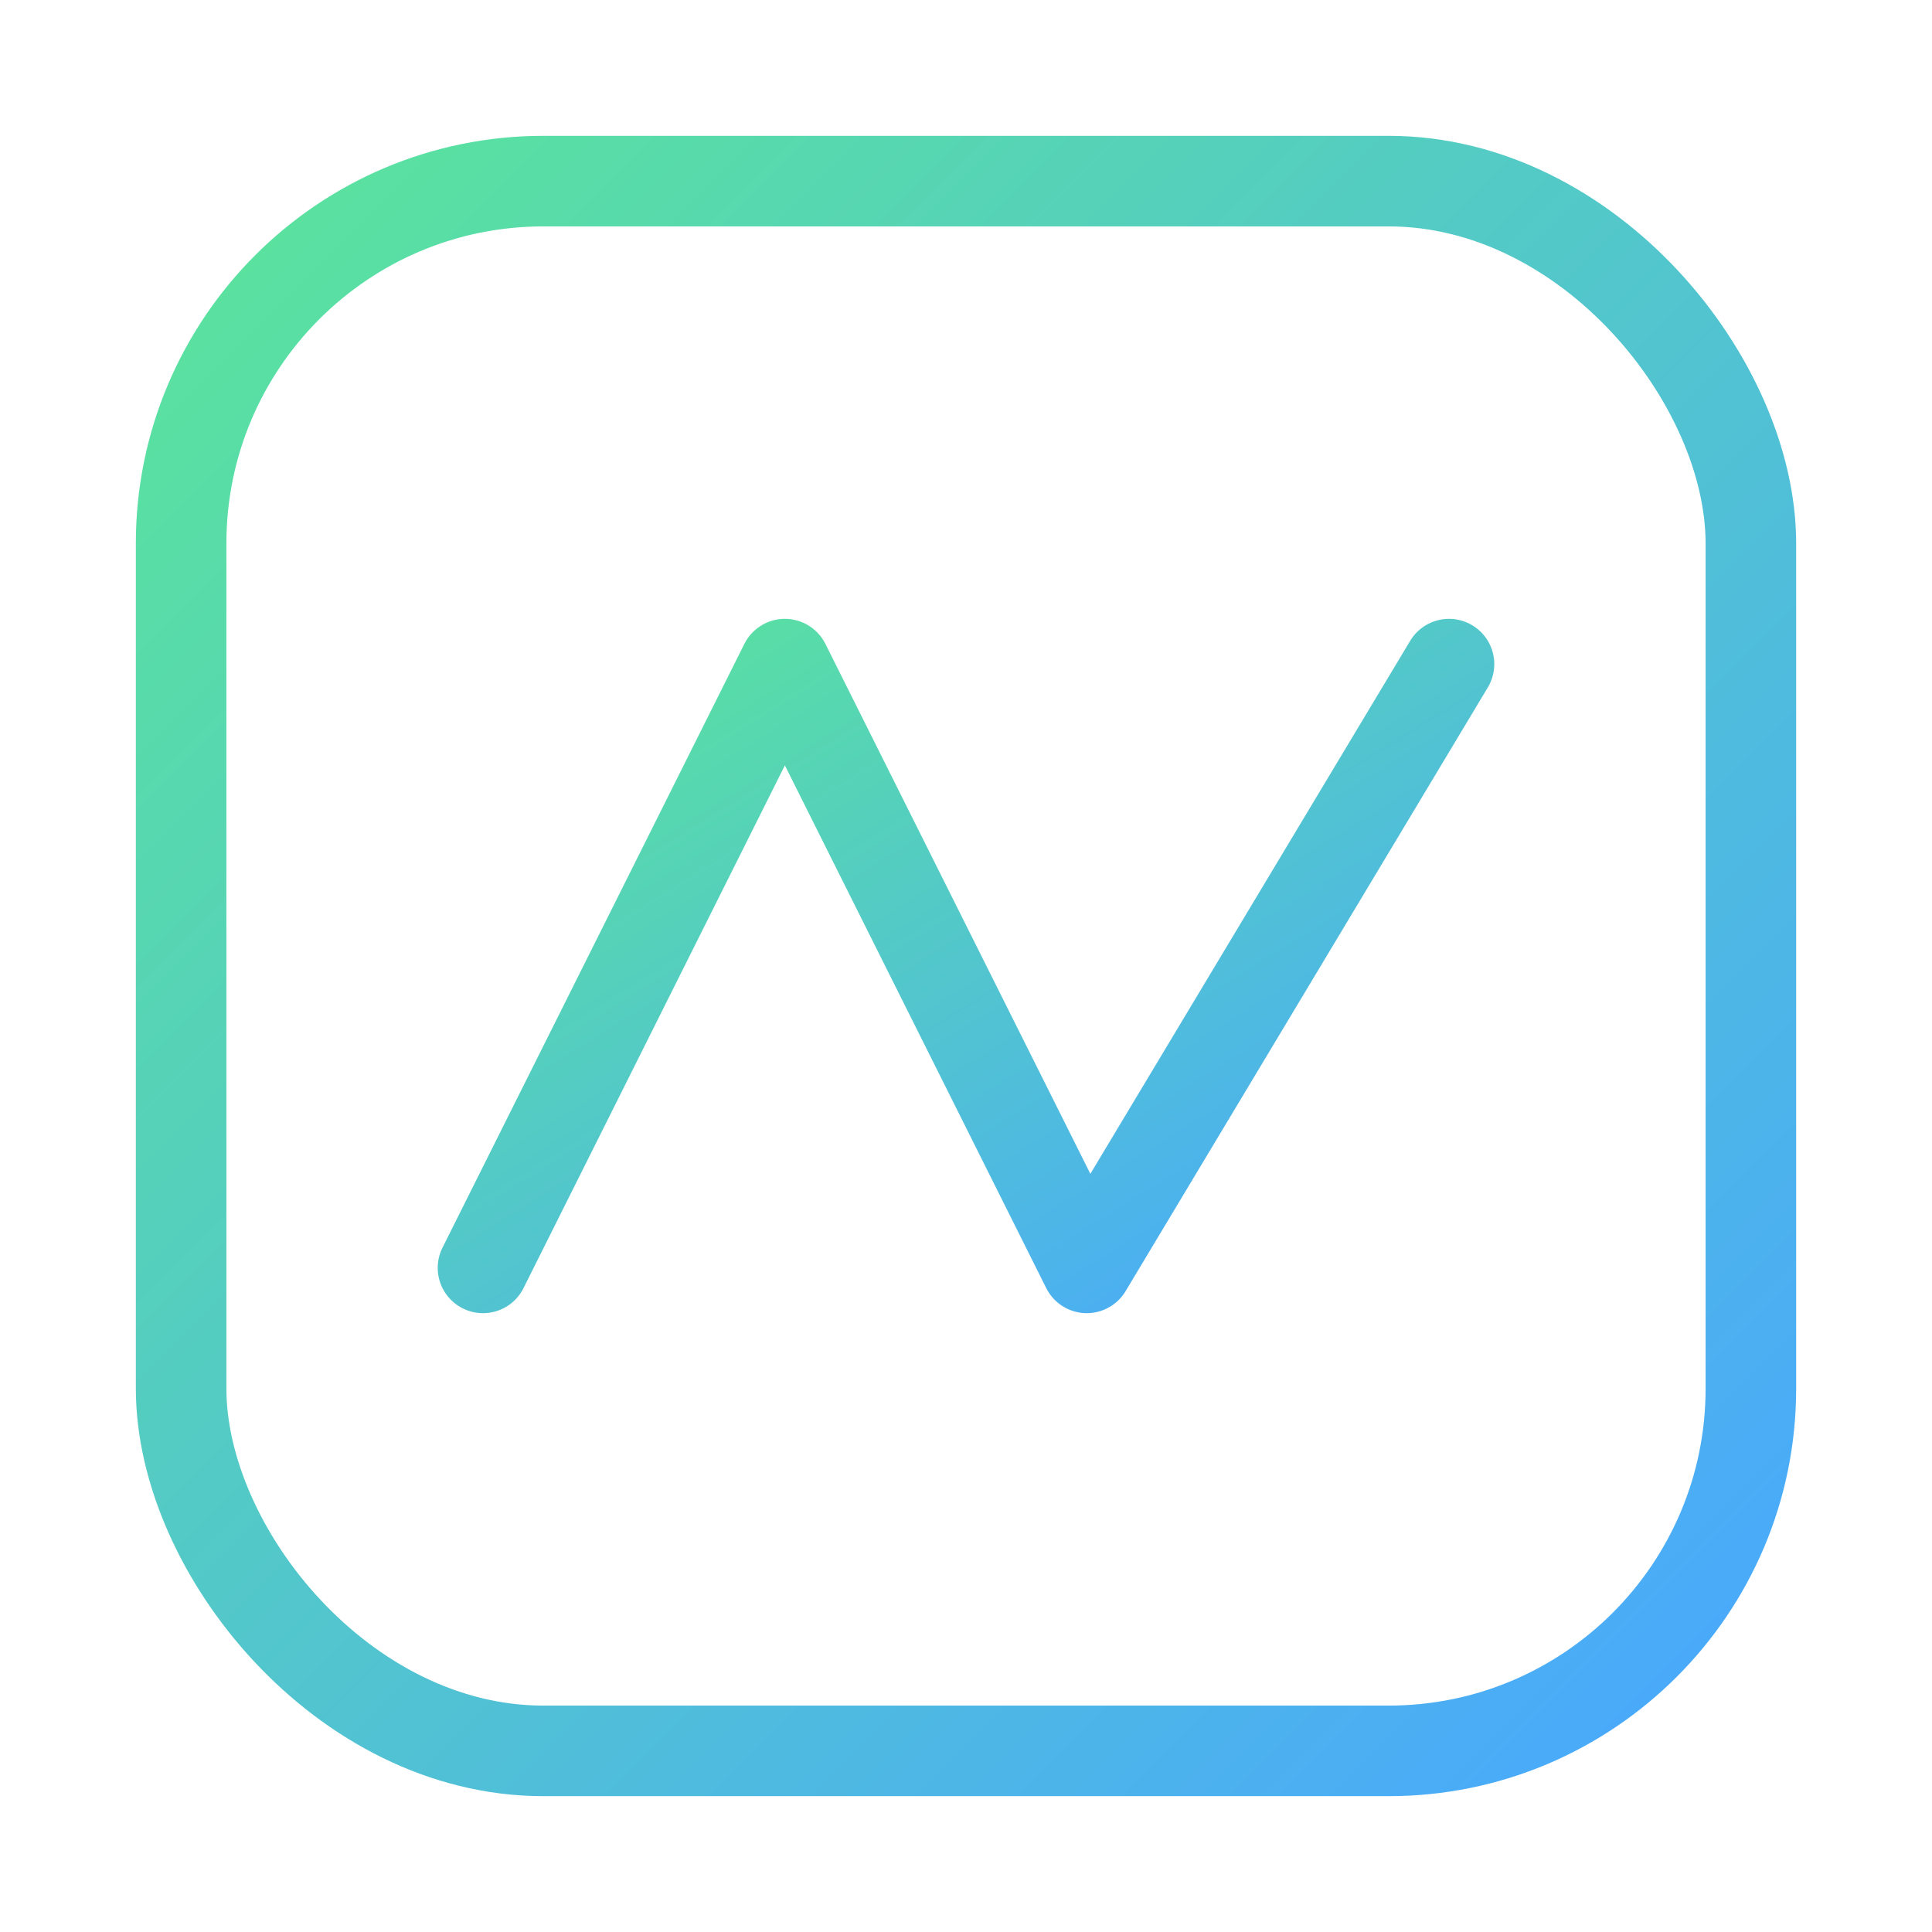
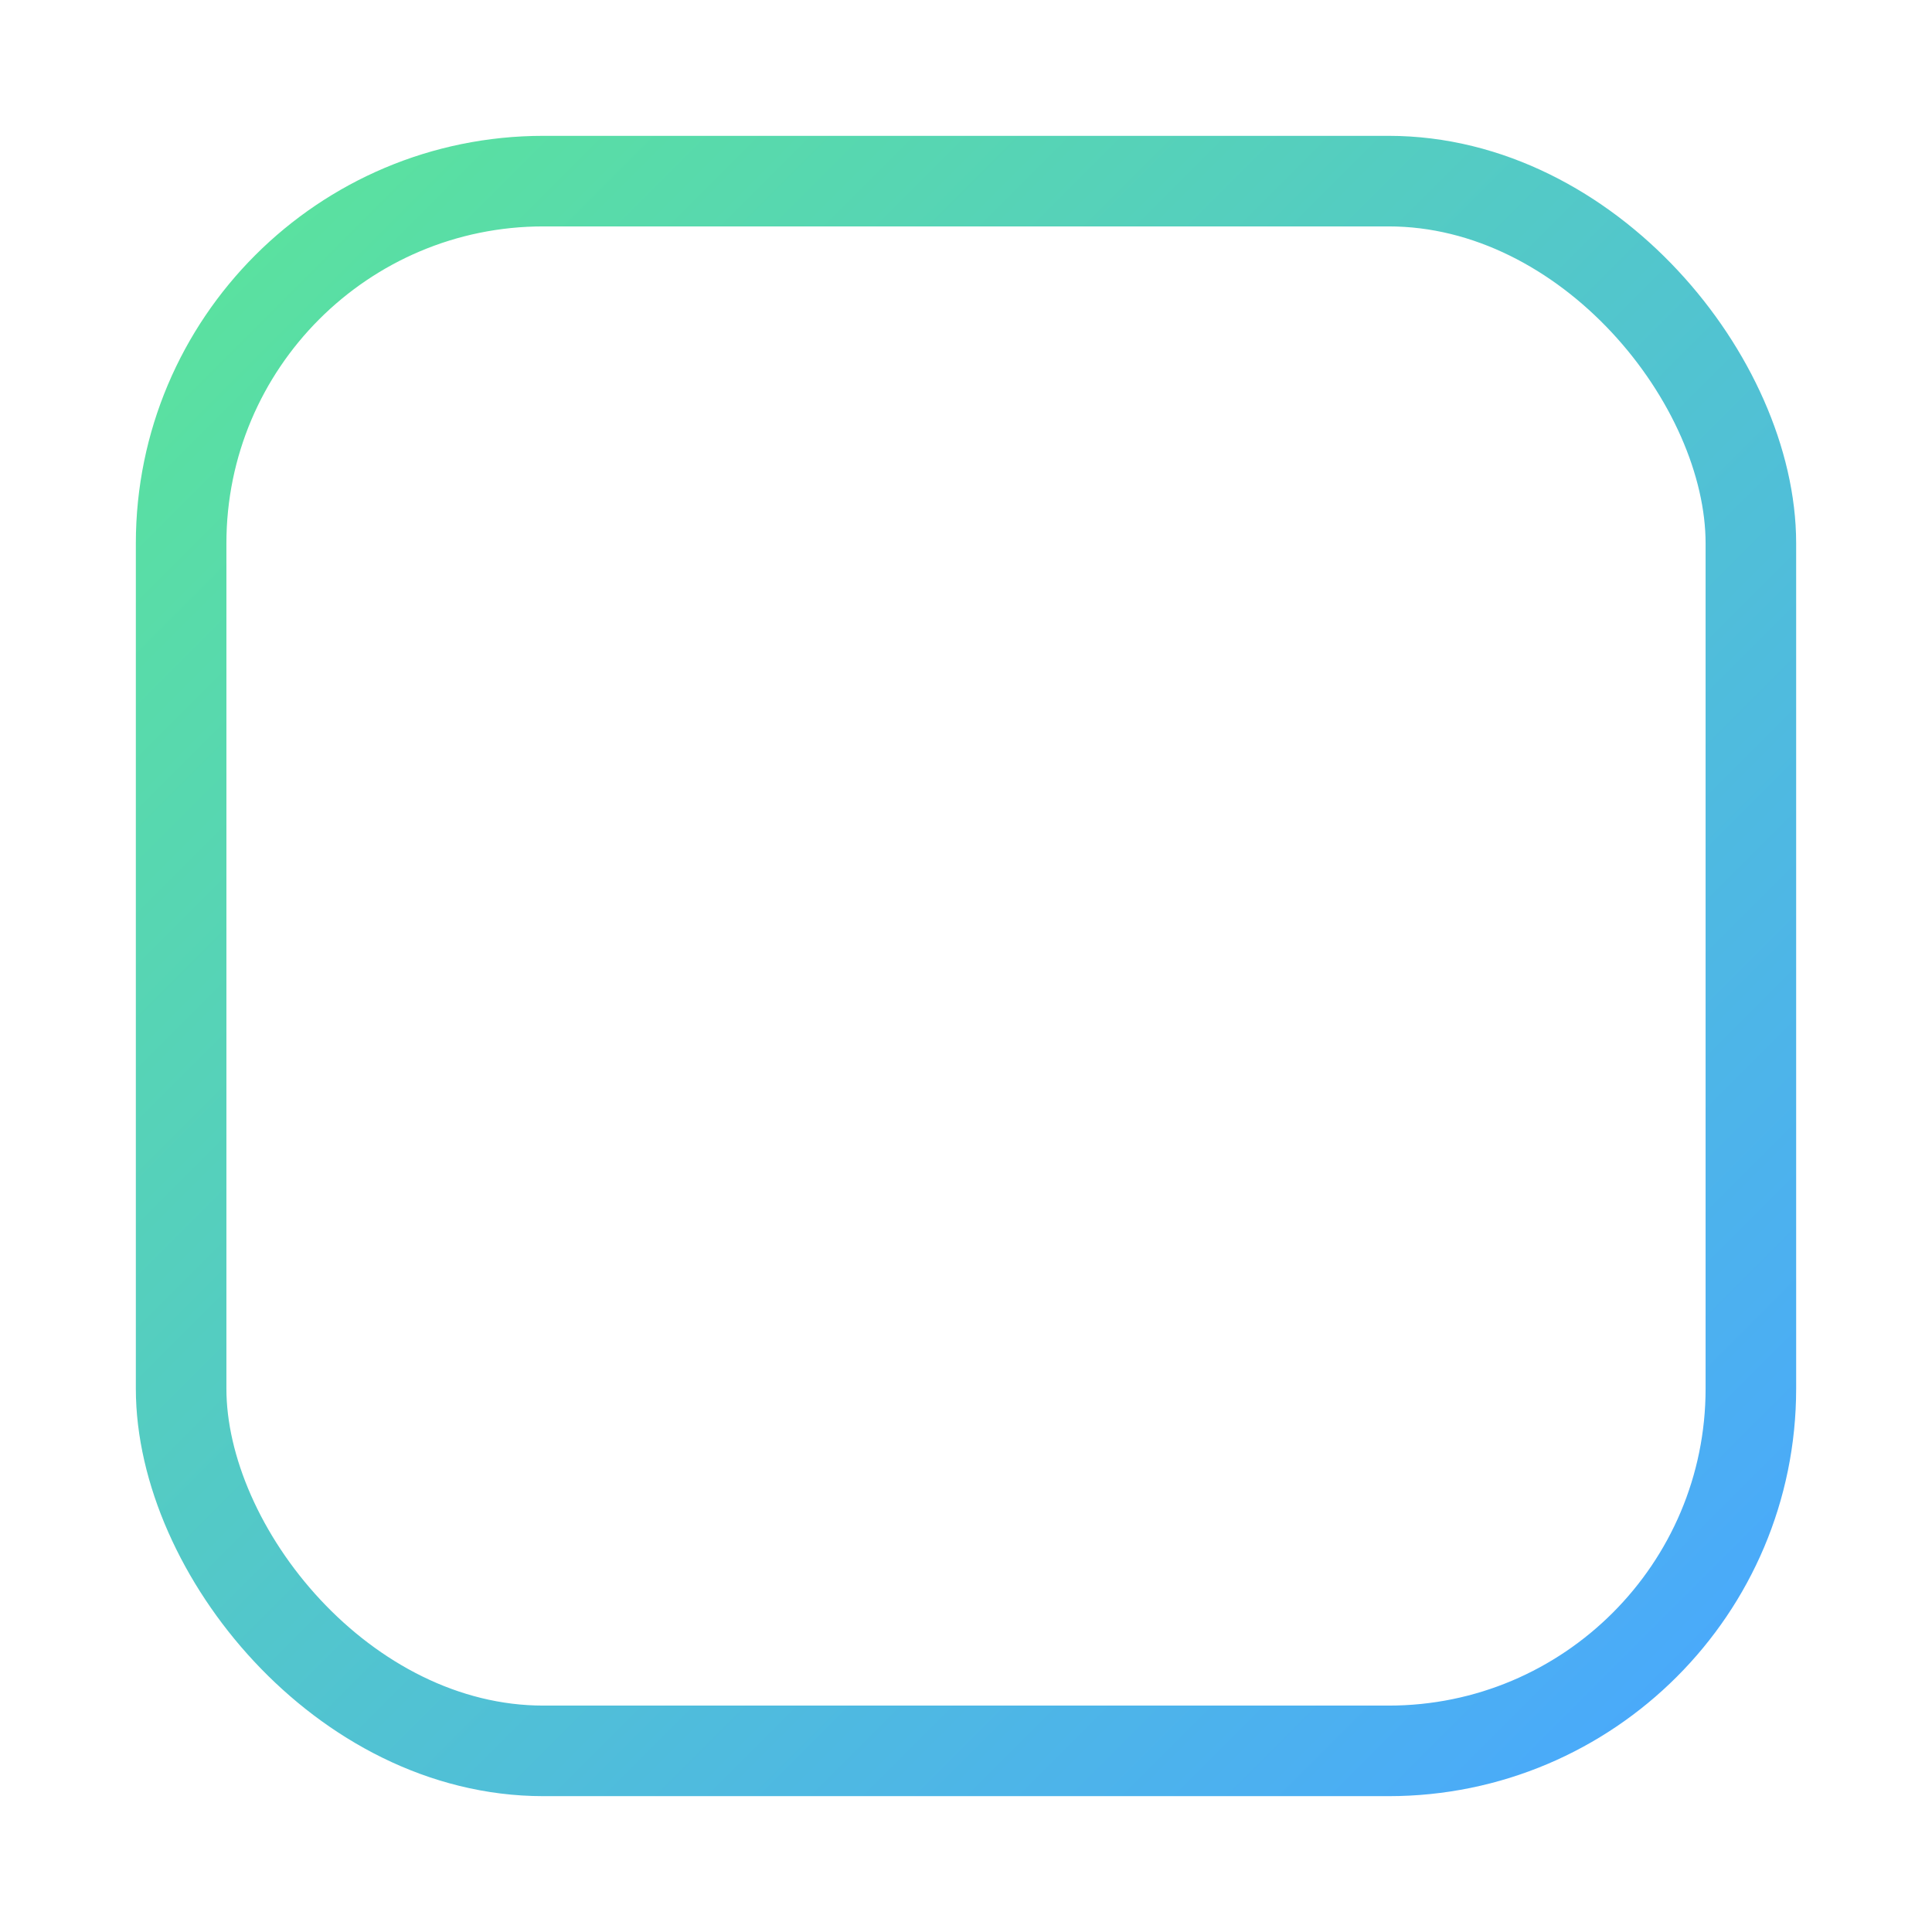
<svg xmlns="http://www.w3.org/2000/svg" viewBox="0 0 64 64">
  <defs>
    <linearGradient id="g" x1="0" y1="0" x2="1" y2="1">
      <stop offset="0" stop-color="#5be49b" />
      <stop offset="1" stop-color="#49a7ff" />
    </linearGradient>
  </defs>
  <rect x="6" y="6" width="52" height="52" rx="12" fill="none" stroke="url(#g)" stroke-width="3" />
-   <path d="M16 42 L26 22 L36 42 L48 22" fill="none" stroke="url(#g)" stroke-width="3" stroke-linecap="round" stroke-linejoin="round" />
</svg>